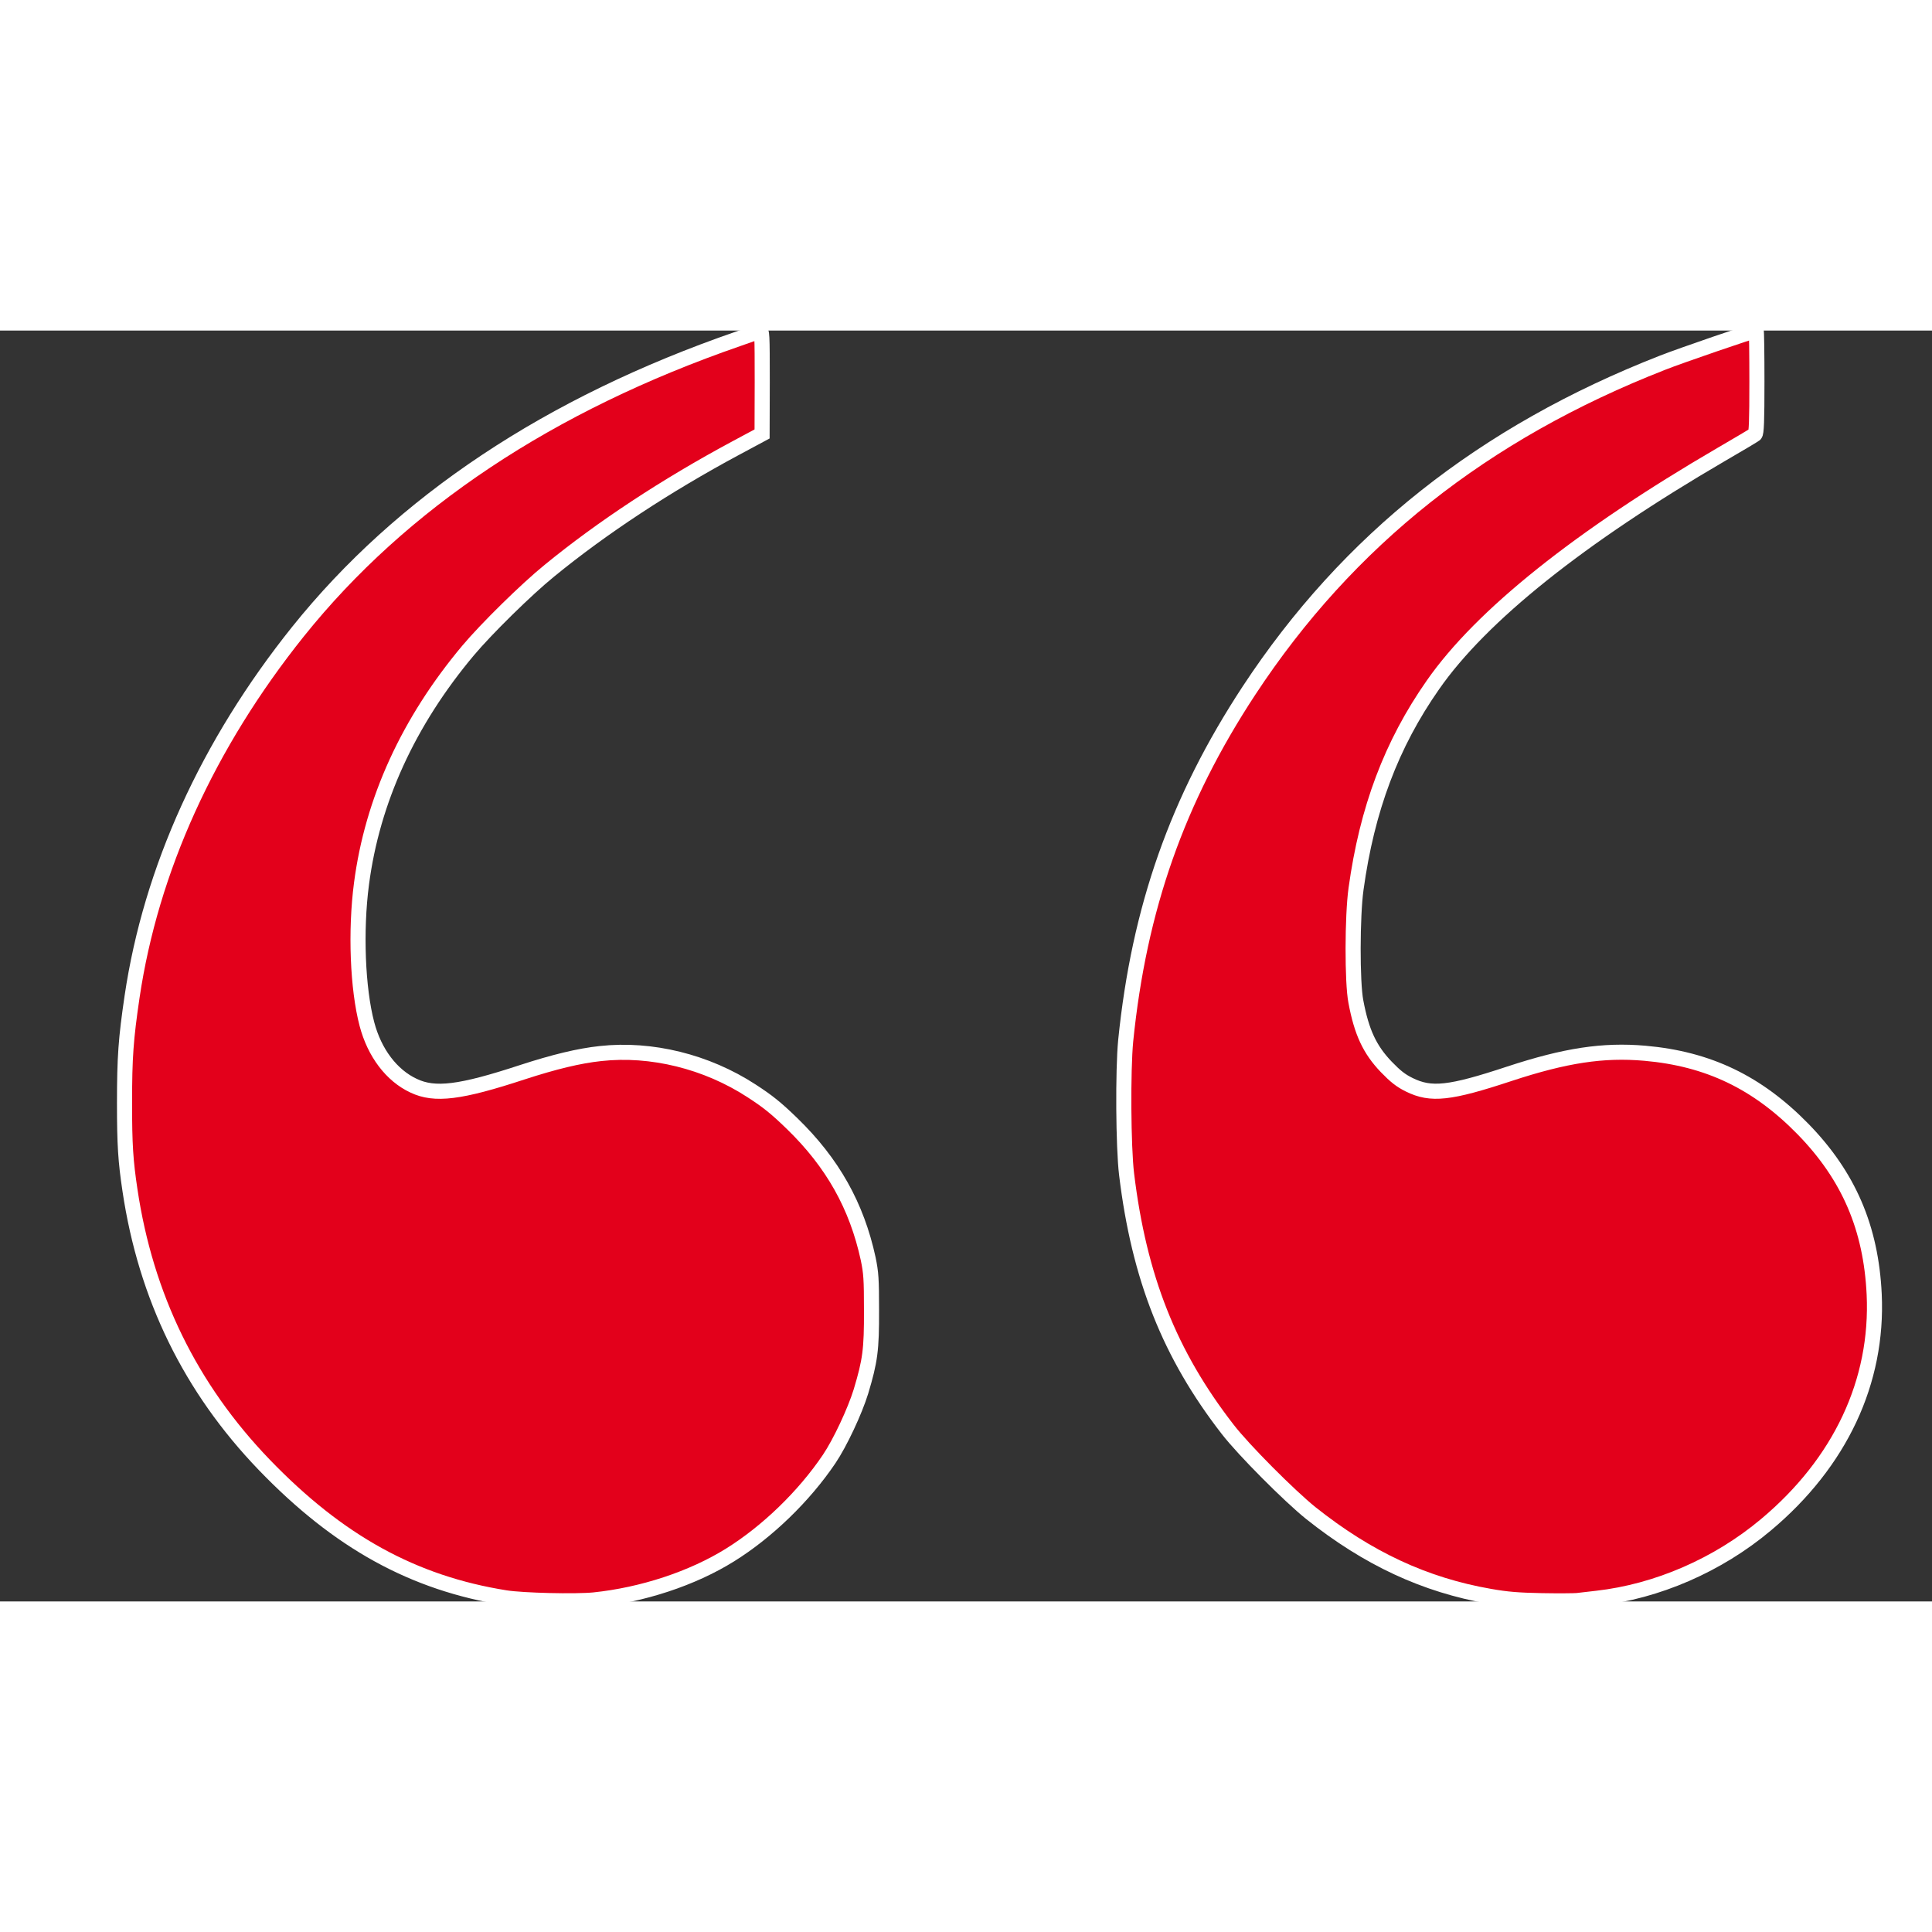
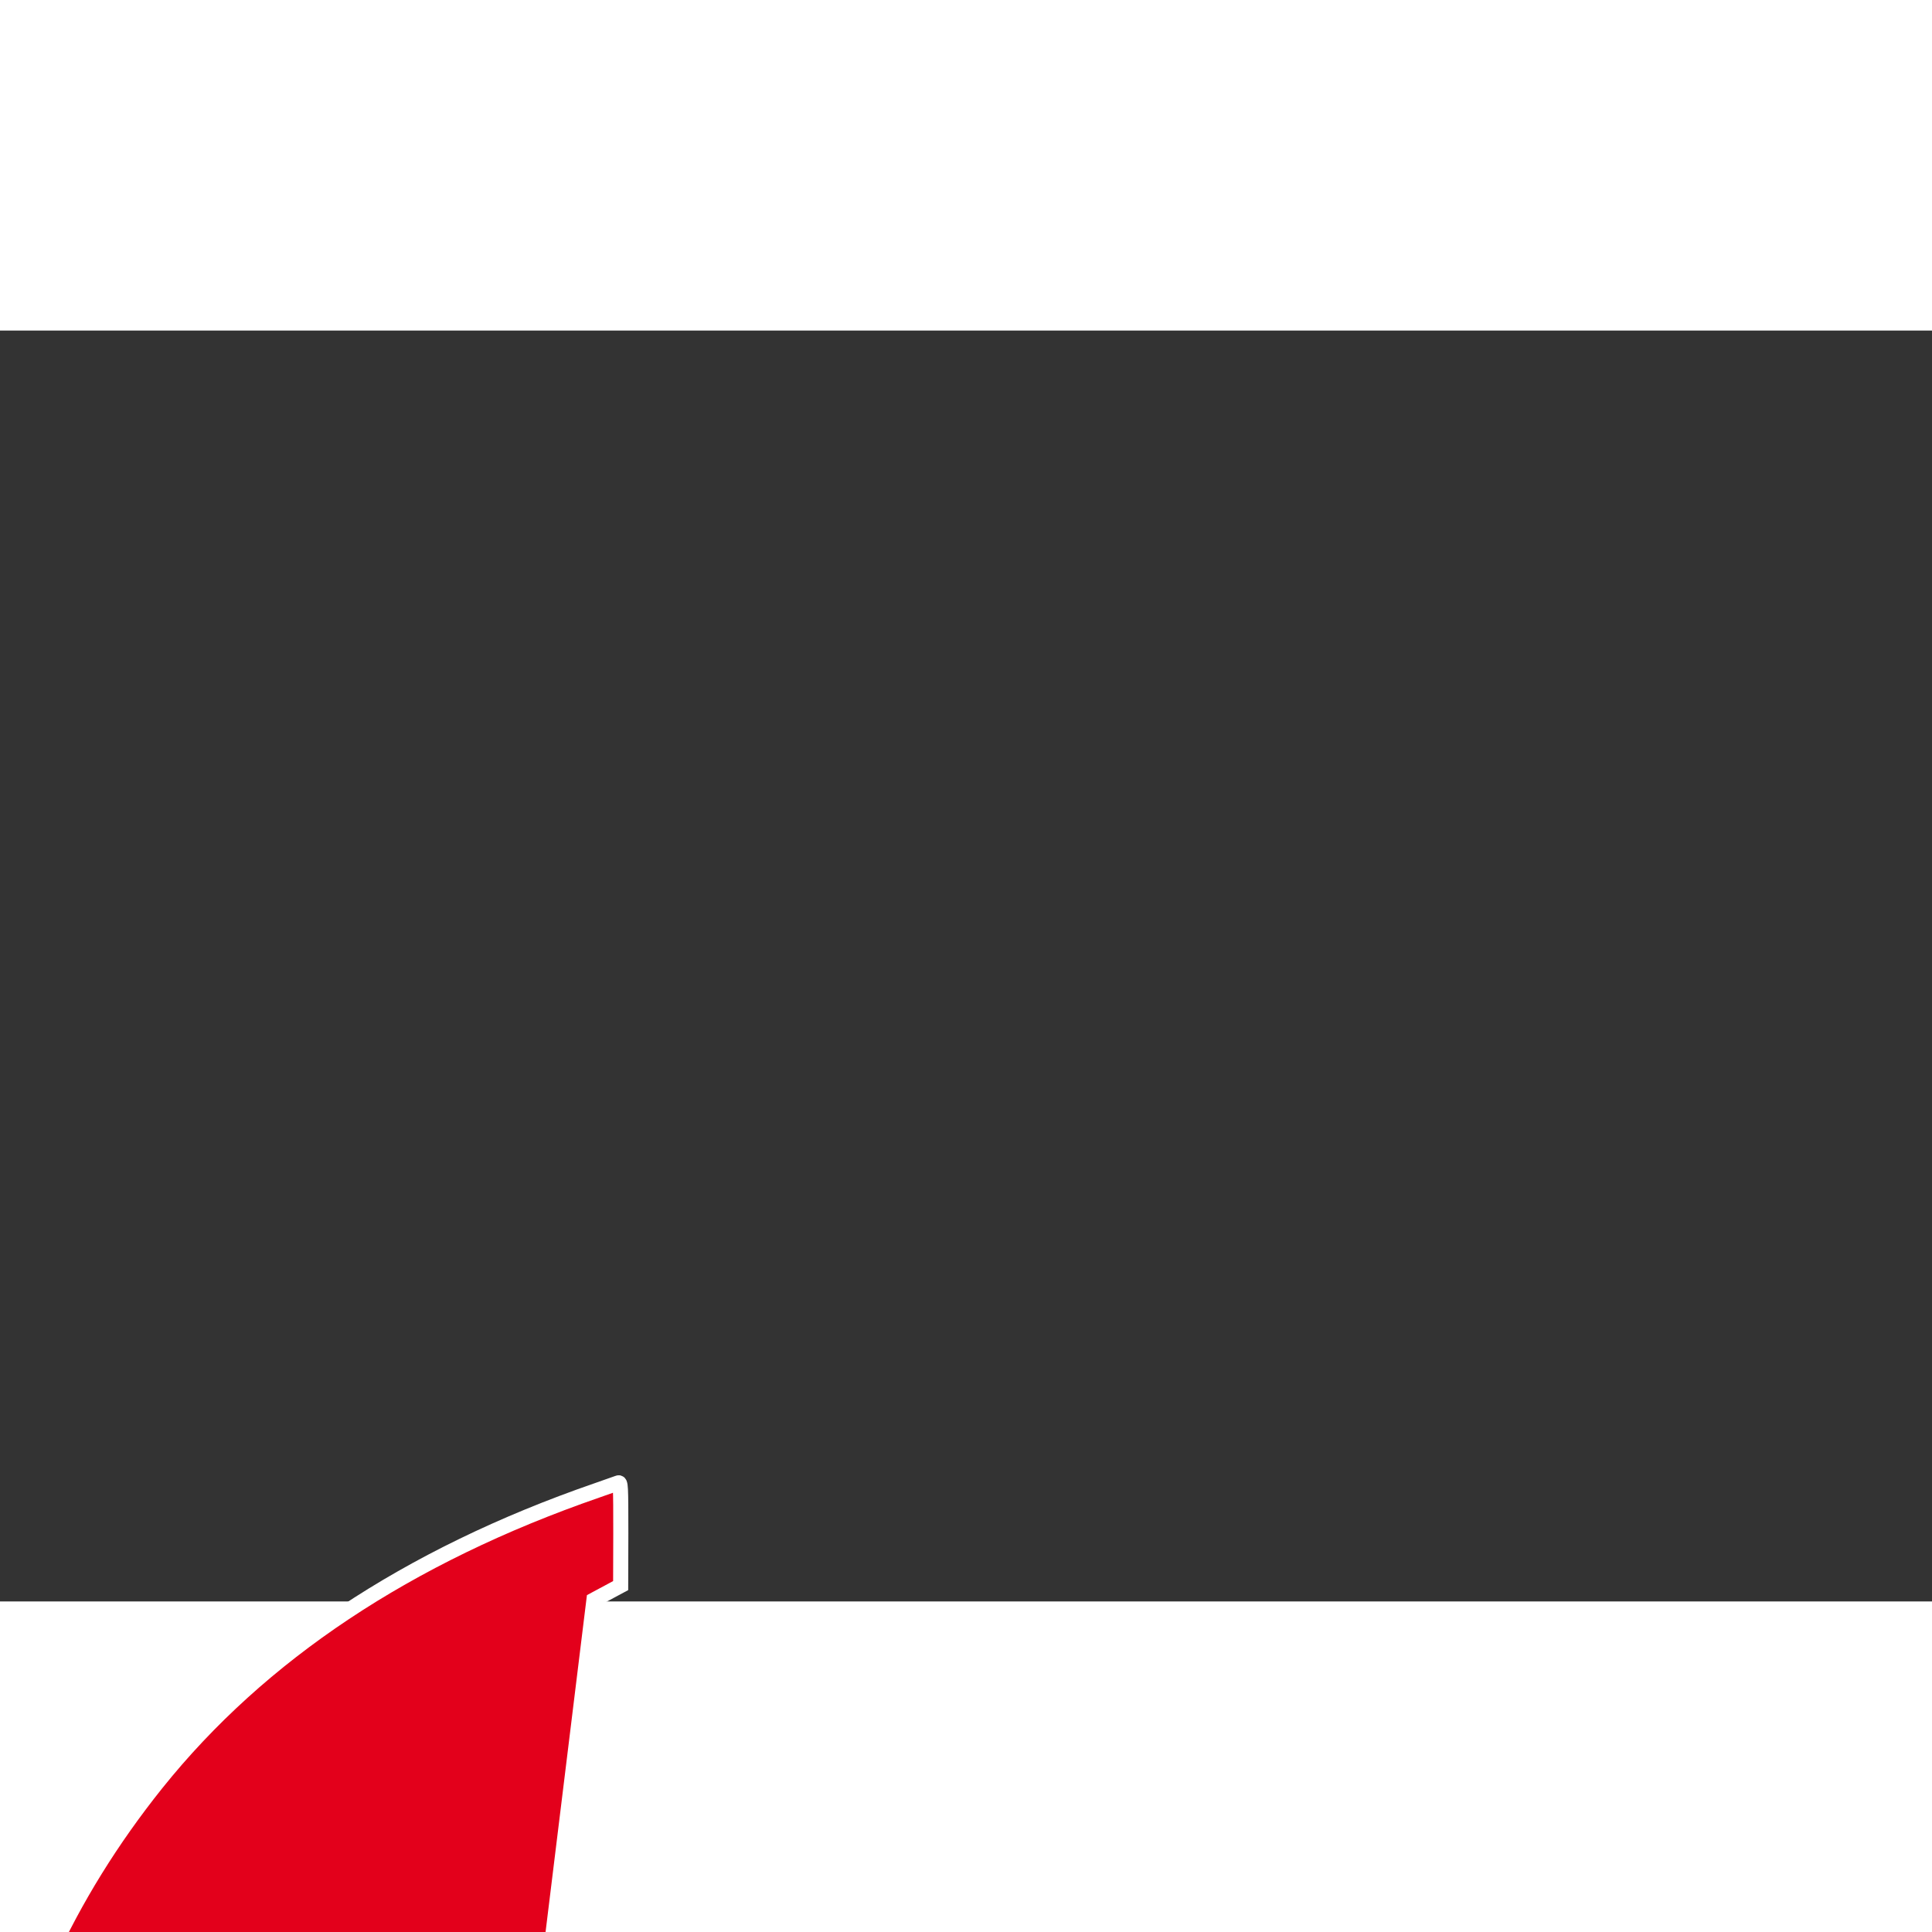
<svg xmlns="http://www.w3.org/2000/svg" version="1.0" width="100pt" height="100pt" viewBox="0 0 1280 842" preserveAspectRatio="xMidYMid meet">
  <rect x="0" y="0" width="1280" height="842" fill="#333333" stroke="none" />
  <g transform="rotate(180 621,421) translate(0,842) scale(0.1,-0.1)" fill="#E3001B">
    <g transform="translate(0,0)">
-       <path stroke="#fff" stroke-width="100" d="M1970 8414 c-19 -2 -78 -9 -130 -15 -399 -45 -802 -220 -1120 -487    -492 -412 -744 -949 -717 -1527 21 -440 169 -784 471 -1094 303 -310 628 -466    1049 -503 276 -24 526 14 897 136 396 131 519 144 663 73 57 -28 92 -56 153    -119 109 -114 163 -229 201 -432 25 -127 24 -567 -1 -746 -73 -530 -234 -959    -510 -1353 -320 -459 -971 -979 -1911 -1527 -116 -67 -216 -127 -222 -132 -10    -8 -13 -90 -13 -349 0 -187 2 -339 5 -339 17 0 501 166 620 213 1187 464 2085    1176 2740 2172 475 723 728 1442 817 2320 19 196 16 704 -6 885 -83 685 -285    1194 -670 1690 -104 135 -409 441 -551 555 -377 300 -754 476 -1185 551 -114    20 -187 26 -345 29 -110 2 -216 1 -235 -1z" />
-     </g>
+       </g>
    <g transform="translate(-1200,0)">
-       <path stroke="#fff" stroke-width="100" d="M9685 8410 c-320 -33 -652 -142 -902 -298 -246 -153 -490 -389 -656    -635 -73 -108 -171 -318 -211 -448 -61 -203 -71 -276 -70 -539 0 -206 3 -248    22 -340 76 -351 236 -636 504 -896 105 -102 161 -147 269 -217 298 -194 664    -284 1000 -247 142 15 307 55 519 124 411 135 580 156 720 89 146 -68 259    -218 309 -408 62 -235 77 -618 36 -930 -72 -552 -311 -1074 -706 -1545 -120    -143 -386 -405 -539 -529 -348 -285 -774 -565 -1232 -811 l-177 -95 -1 -344    c0 -323 1 -343 18 -336 9 3 73 26 142 50 1250 432 2229 1083 2916 1940 597    746 974 1575 1099 2419 41 279 50 399 50 706 0 275 -7 381 -36 575 -105 706    -401 1312 -889 1819 -493 512 -989 785 -1600 882 -115 18 -461 26 -585 14z" />
+       <path stroke="#fff" stroke-width="100" d="M9685 8410 l-177 -95 -1 -344    c0 -323 1 -343 18 -336 9 3 73 26 142 50 1250 432 2229 1083 2916 1940 597    746 974 1575 1099 2419 41 279 50 399 50 706 0 275 -7 381 -36 575 -105 706    -401 1312 -889 1819 -493 512 -989 785 -1600 882 -115 18 -461 26 -585 14z" />
    </g>
  </g>
</svg>